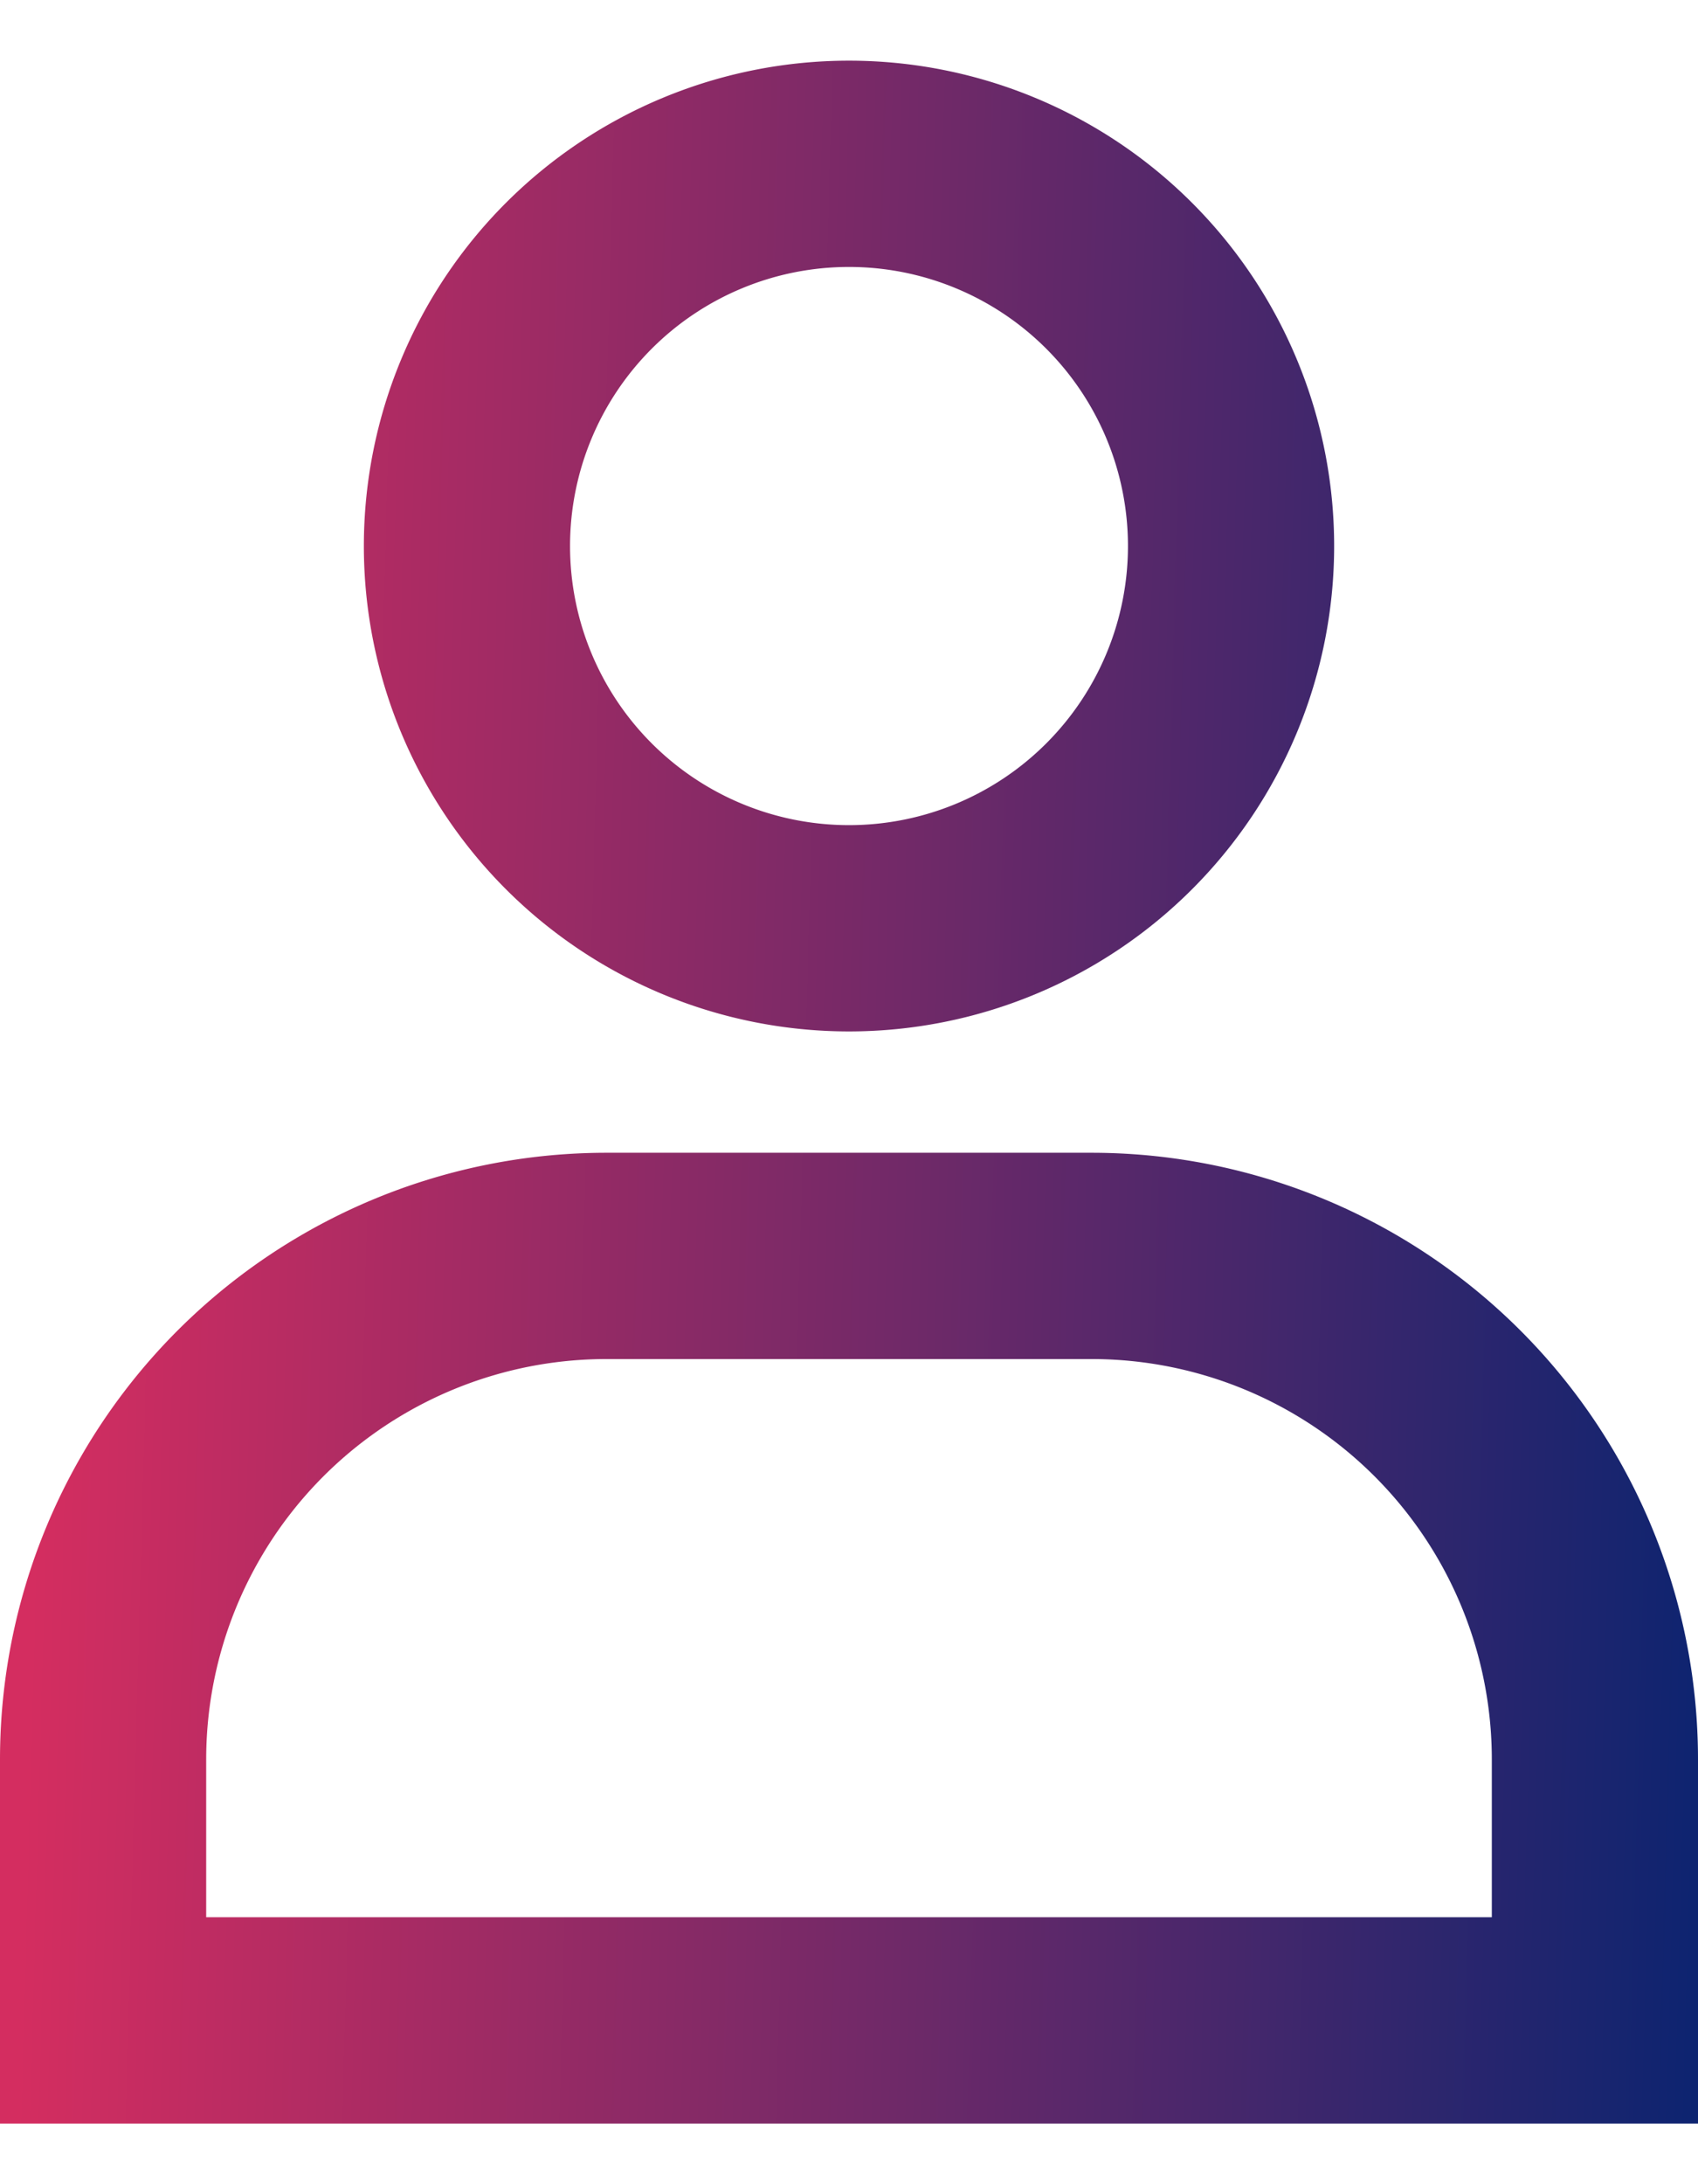
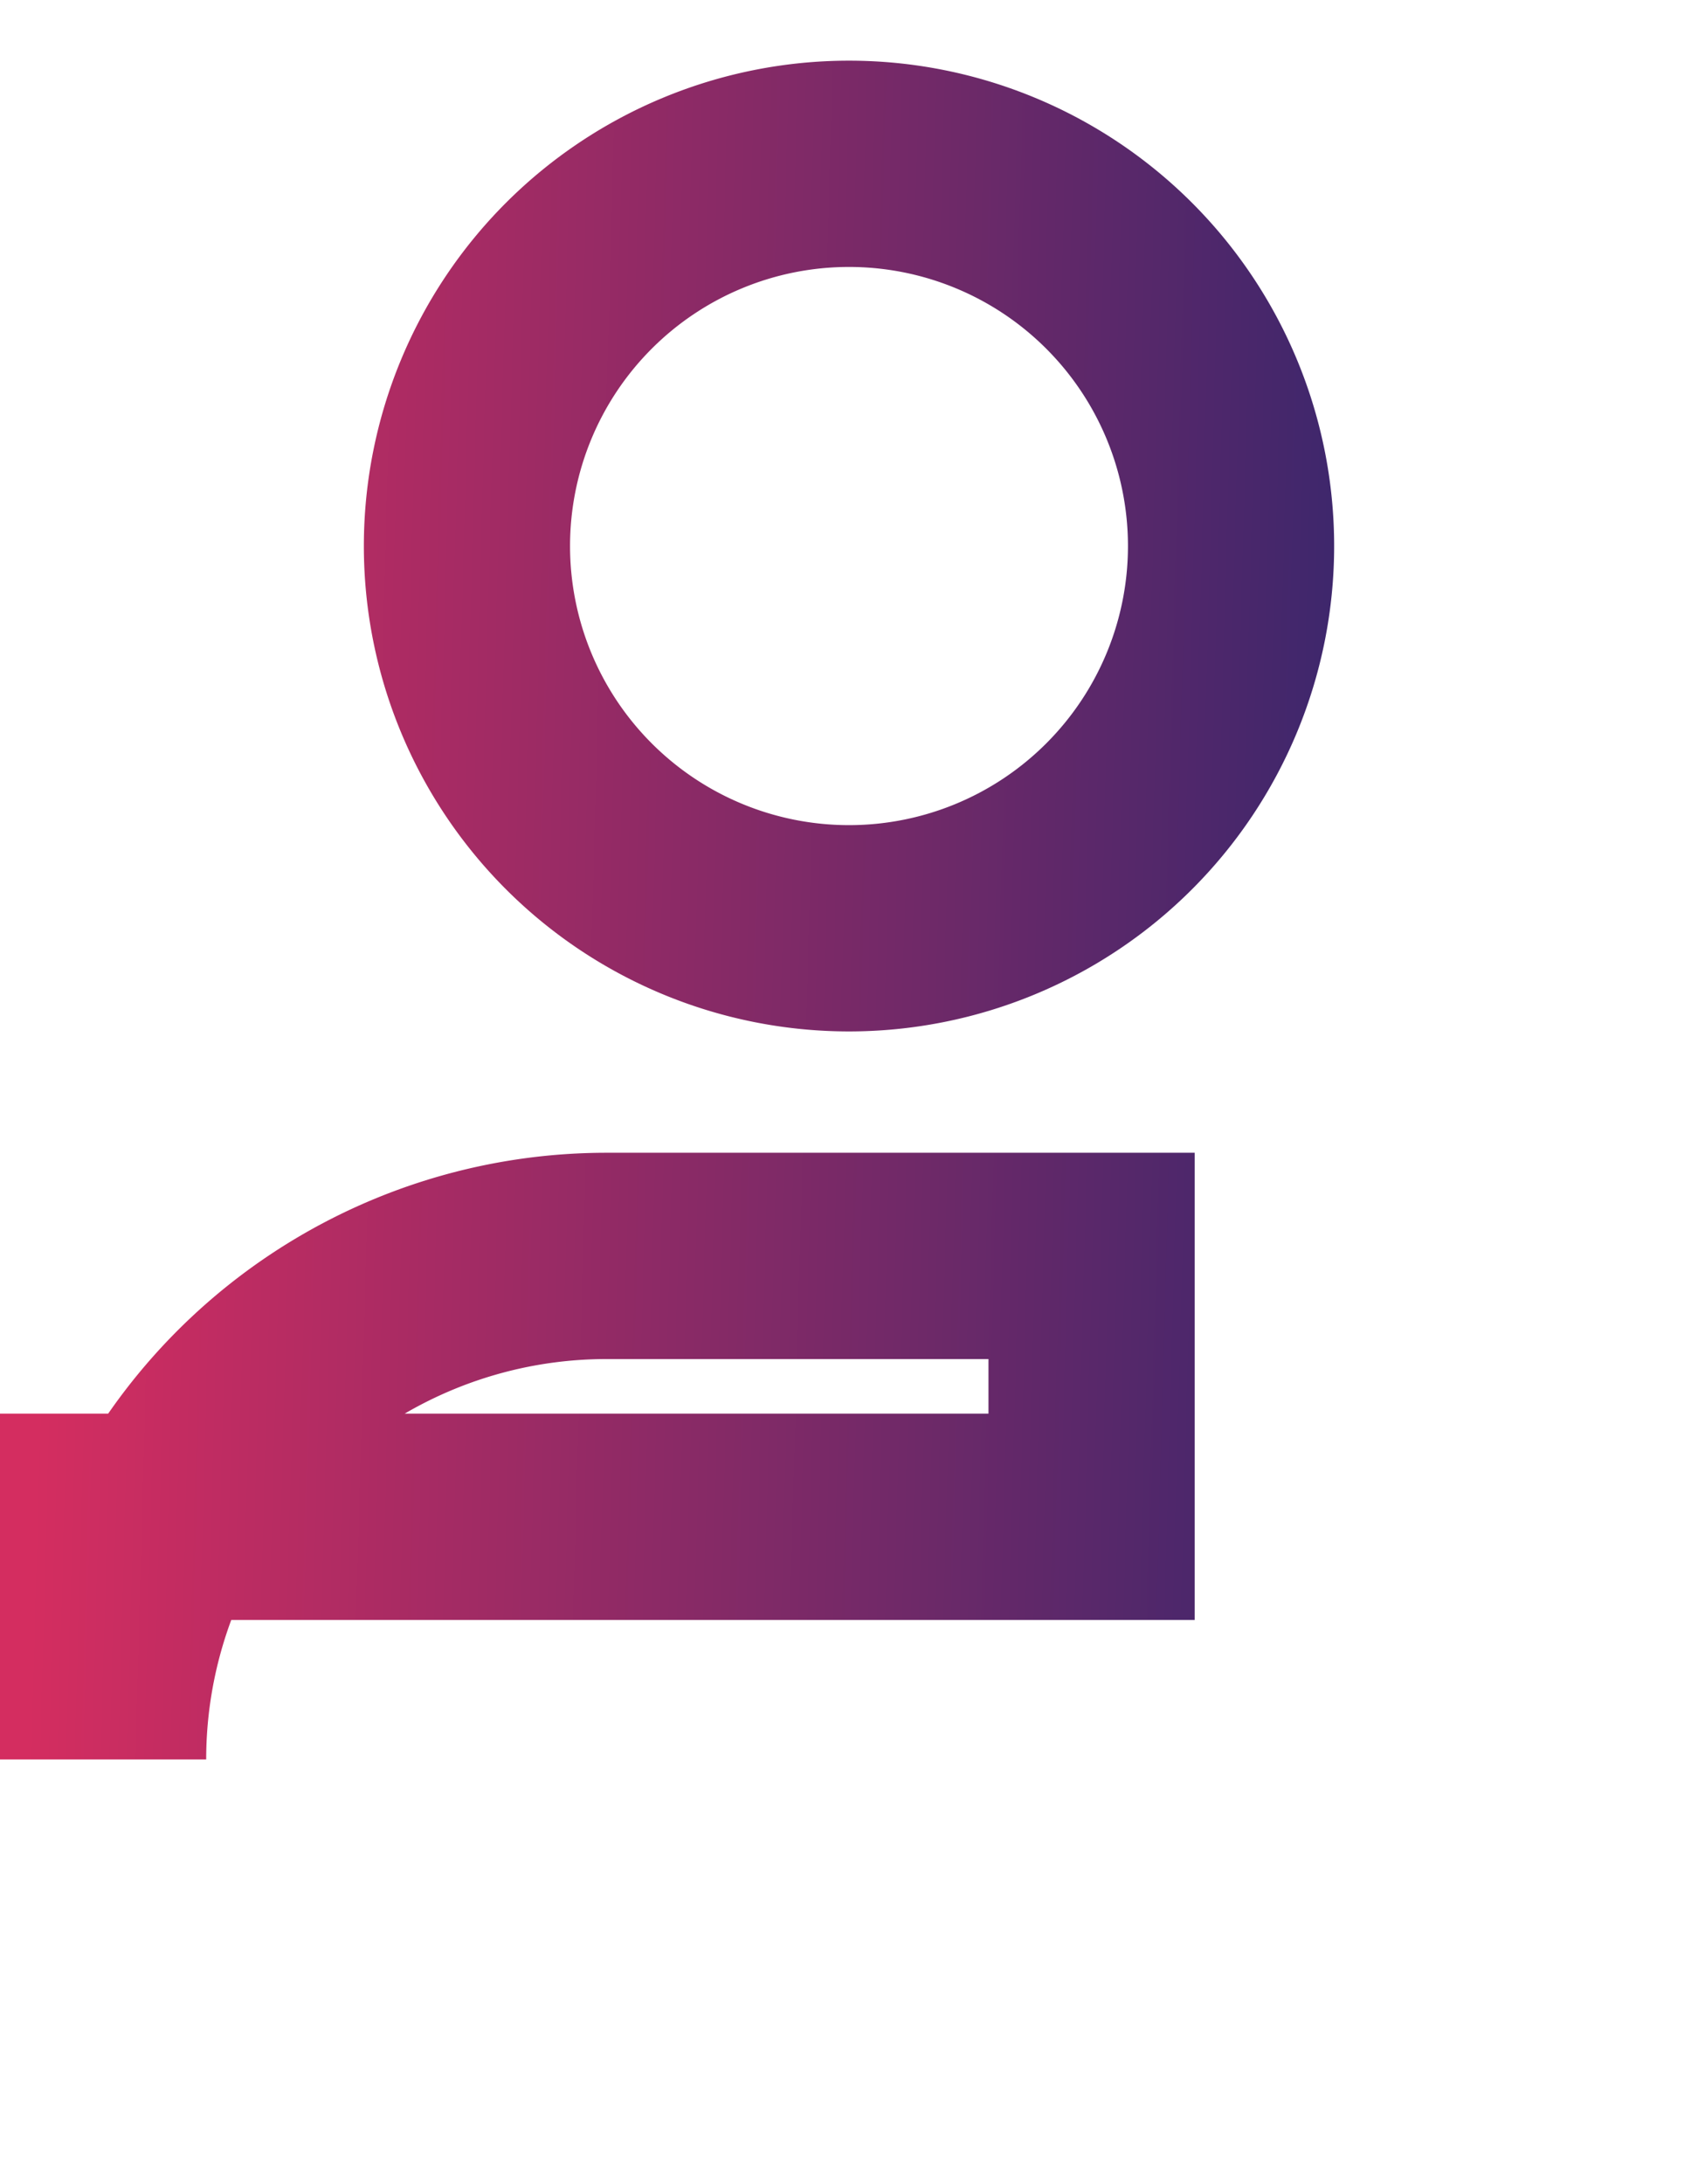
<svg xmlns="http://www.w3.org/2000/svg" width="14" height="18" fill="none">
-   <path stroke="url(#a)" stroke-width="1.7" d="M10.15 4.5a3.15 3.15 0 1 1-6.3 0 3.15 3.15 0 0 1 6.3 0Zm-9.3 10A4.15 4.15 0 0 1 5 10.35h4a4.15 4.15 0 0 1 4.15 4.15v2.15H.85V14.5Z" />
+   <path stroke="url(#a)" stroke-width="1.7" d="M10.15 4.5a3.15 3.15 0 1 1-6.3 0 3.15 3.15 0 0 1 6.3 0Zm-9.3 10A4.15 4.15 0 0 1 5 10.35h4v2.15H.85V14.5Z" />
  <defs>
    <linearGradient id="a" x1=".607" x2="14.565" y1=".5" y2=".884" gradientUnits="userSpaceOnUse">
      <stop stop-color="#D42D60" />
      <stop offset=".512" stop-color="#702968" />
      <stop offset="1" stop-color="#0B2470" />
    </linearGradient>
  </defs>
</svg>